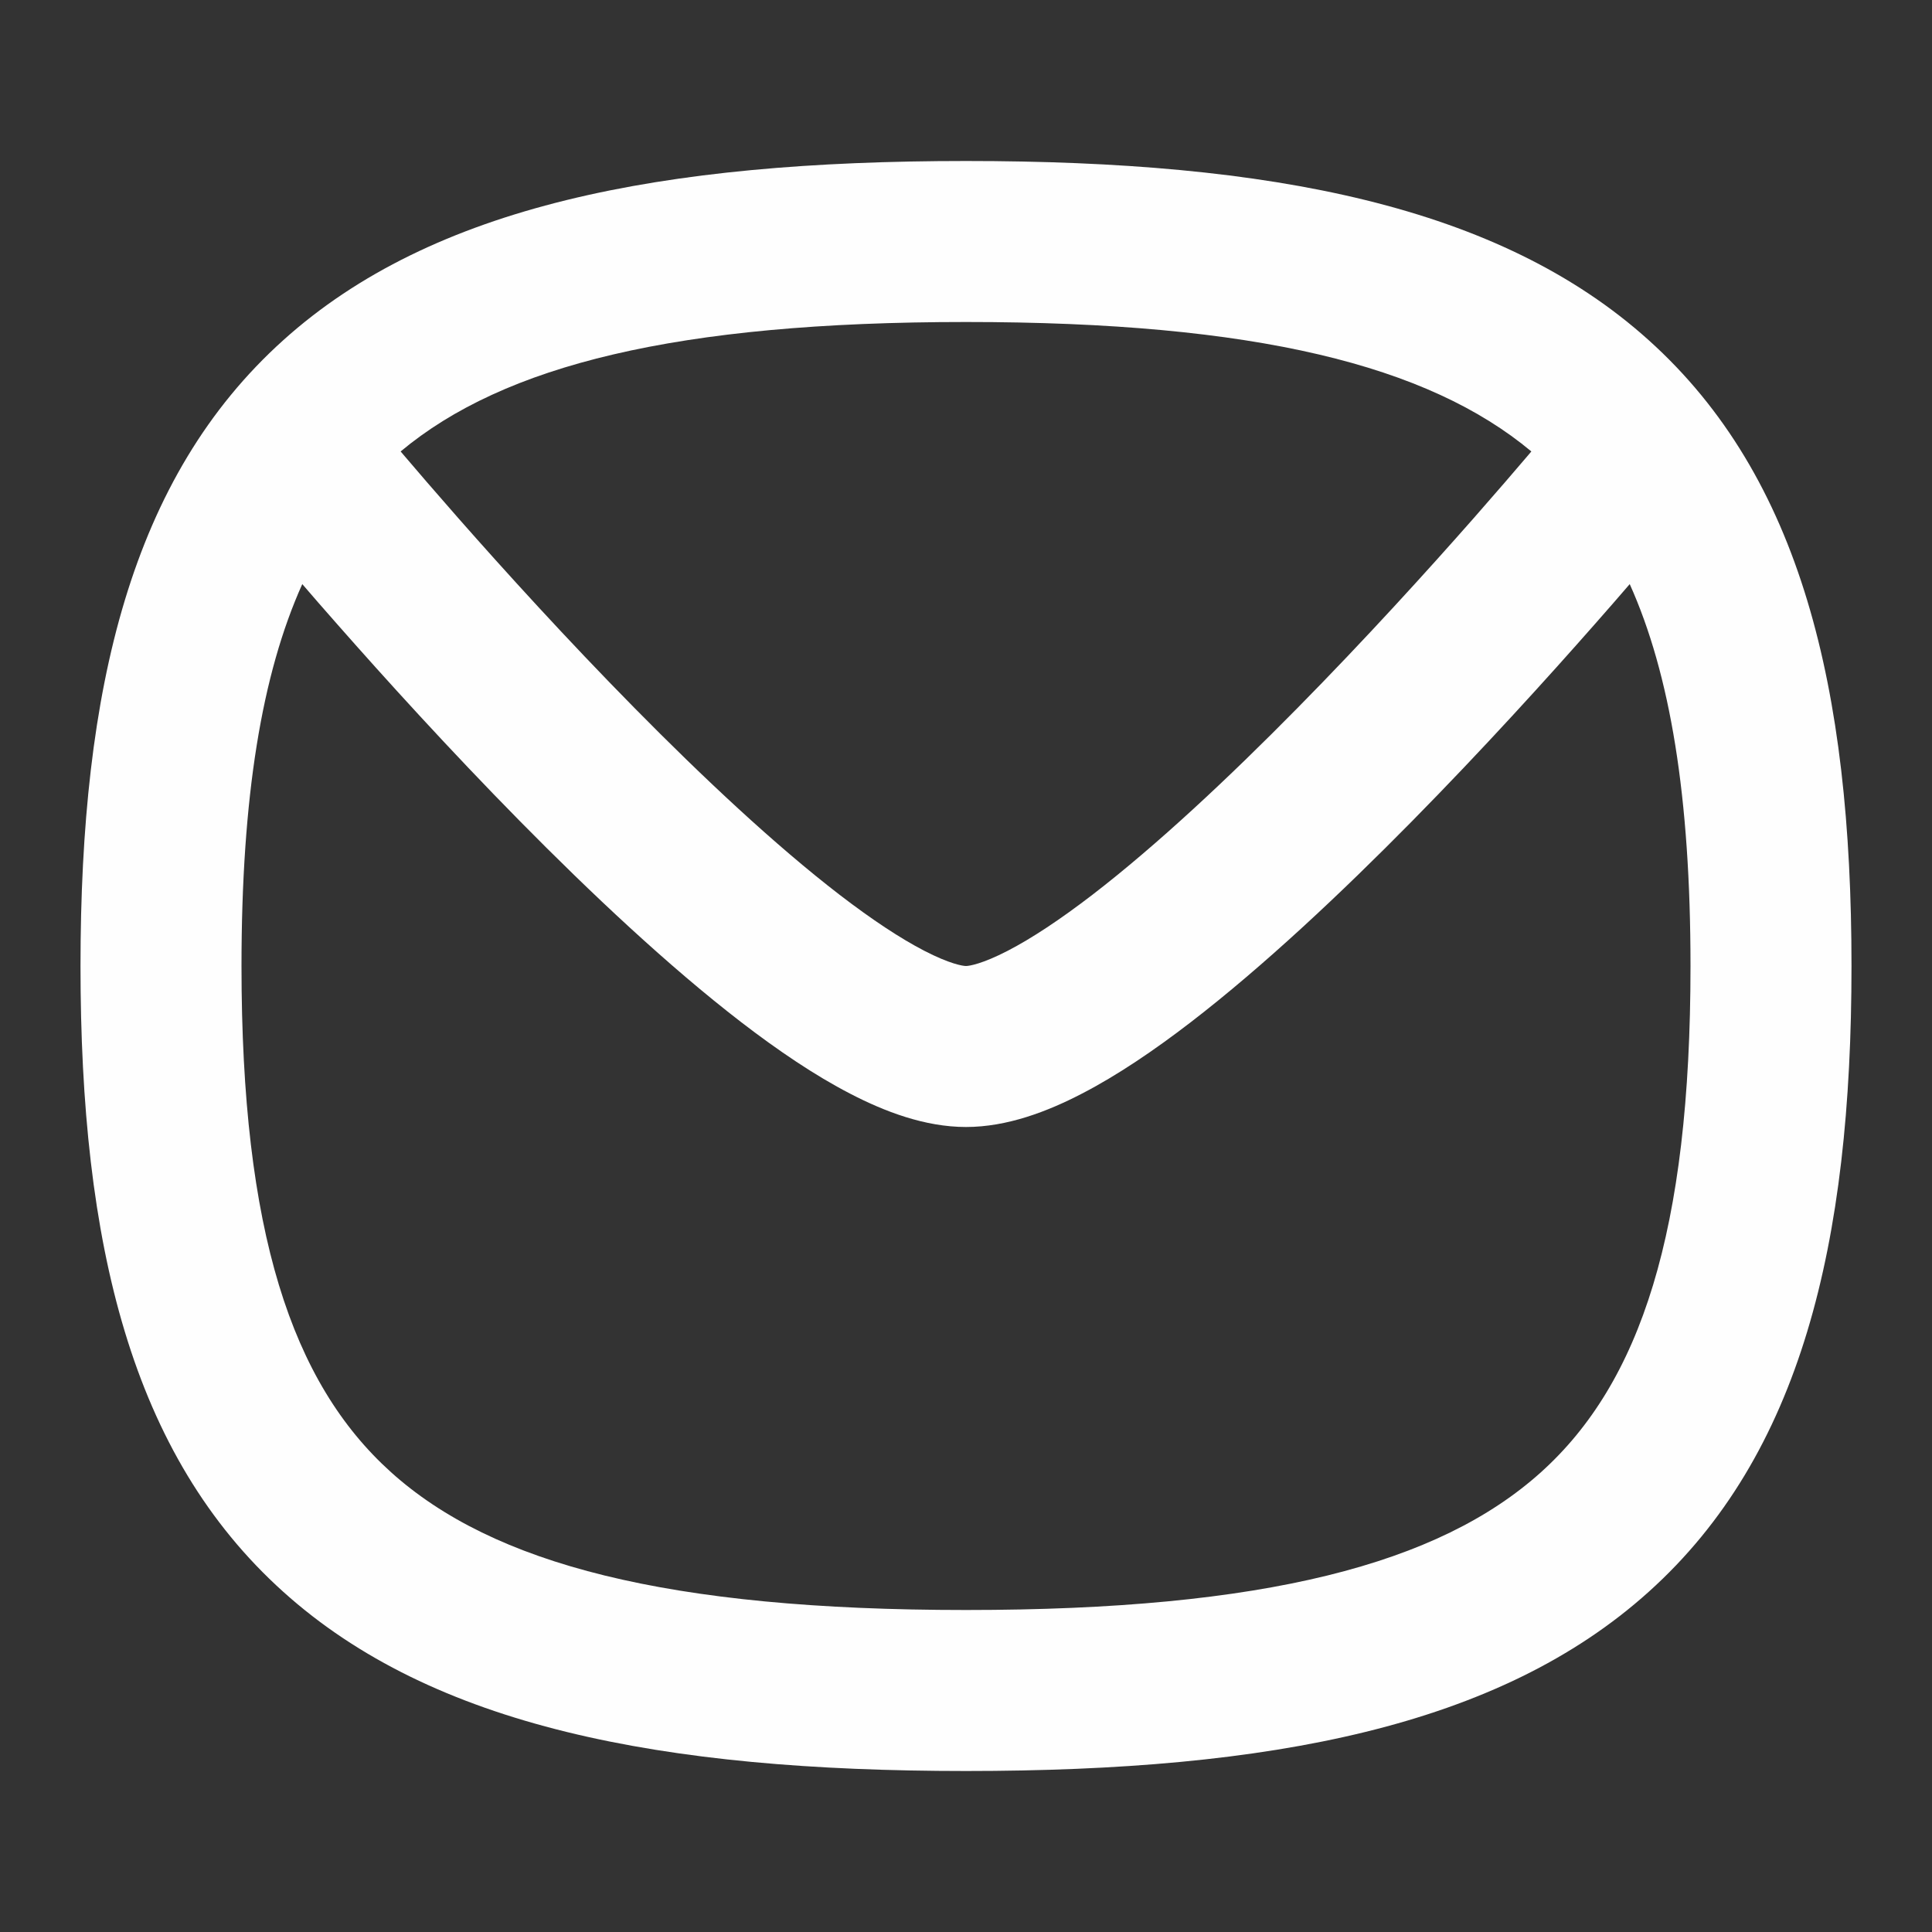
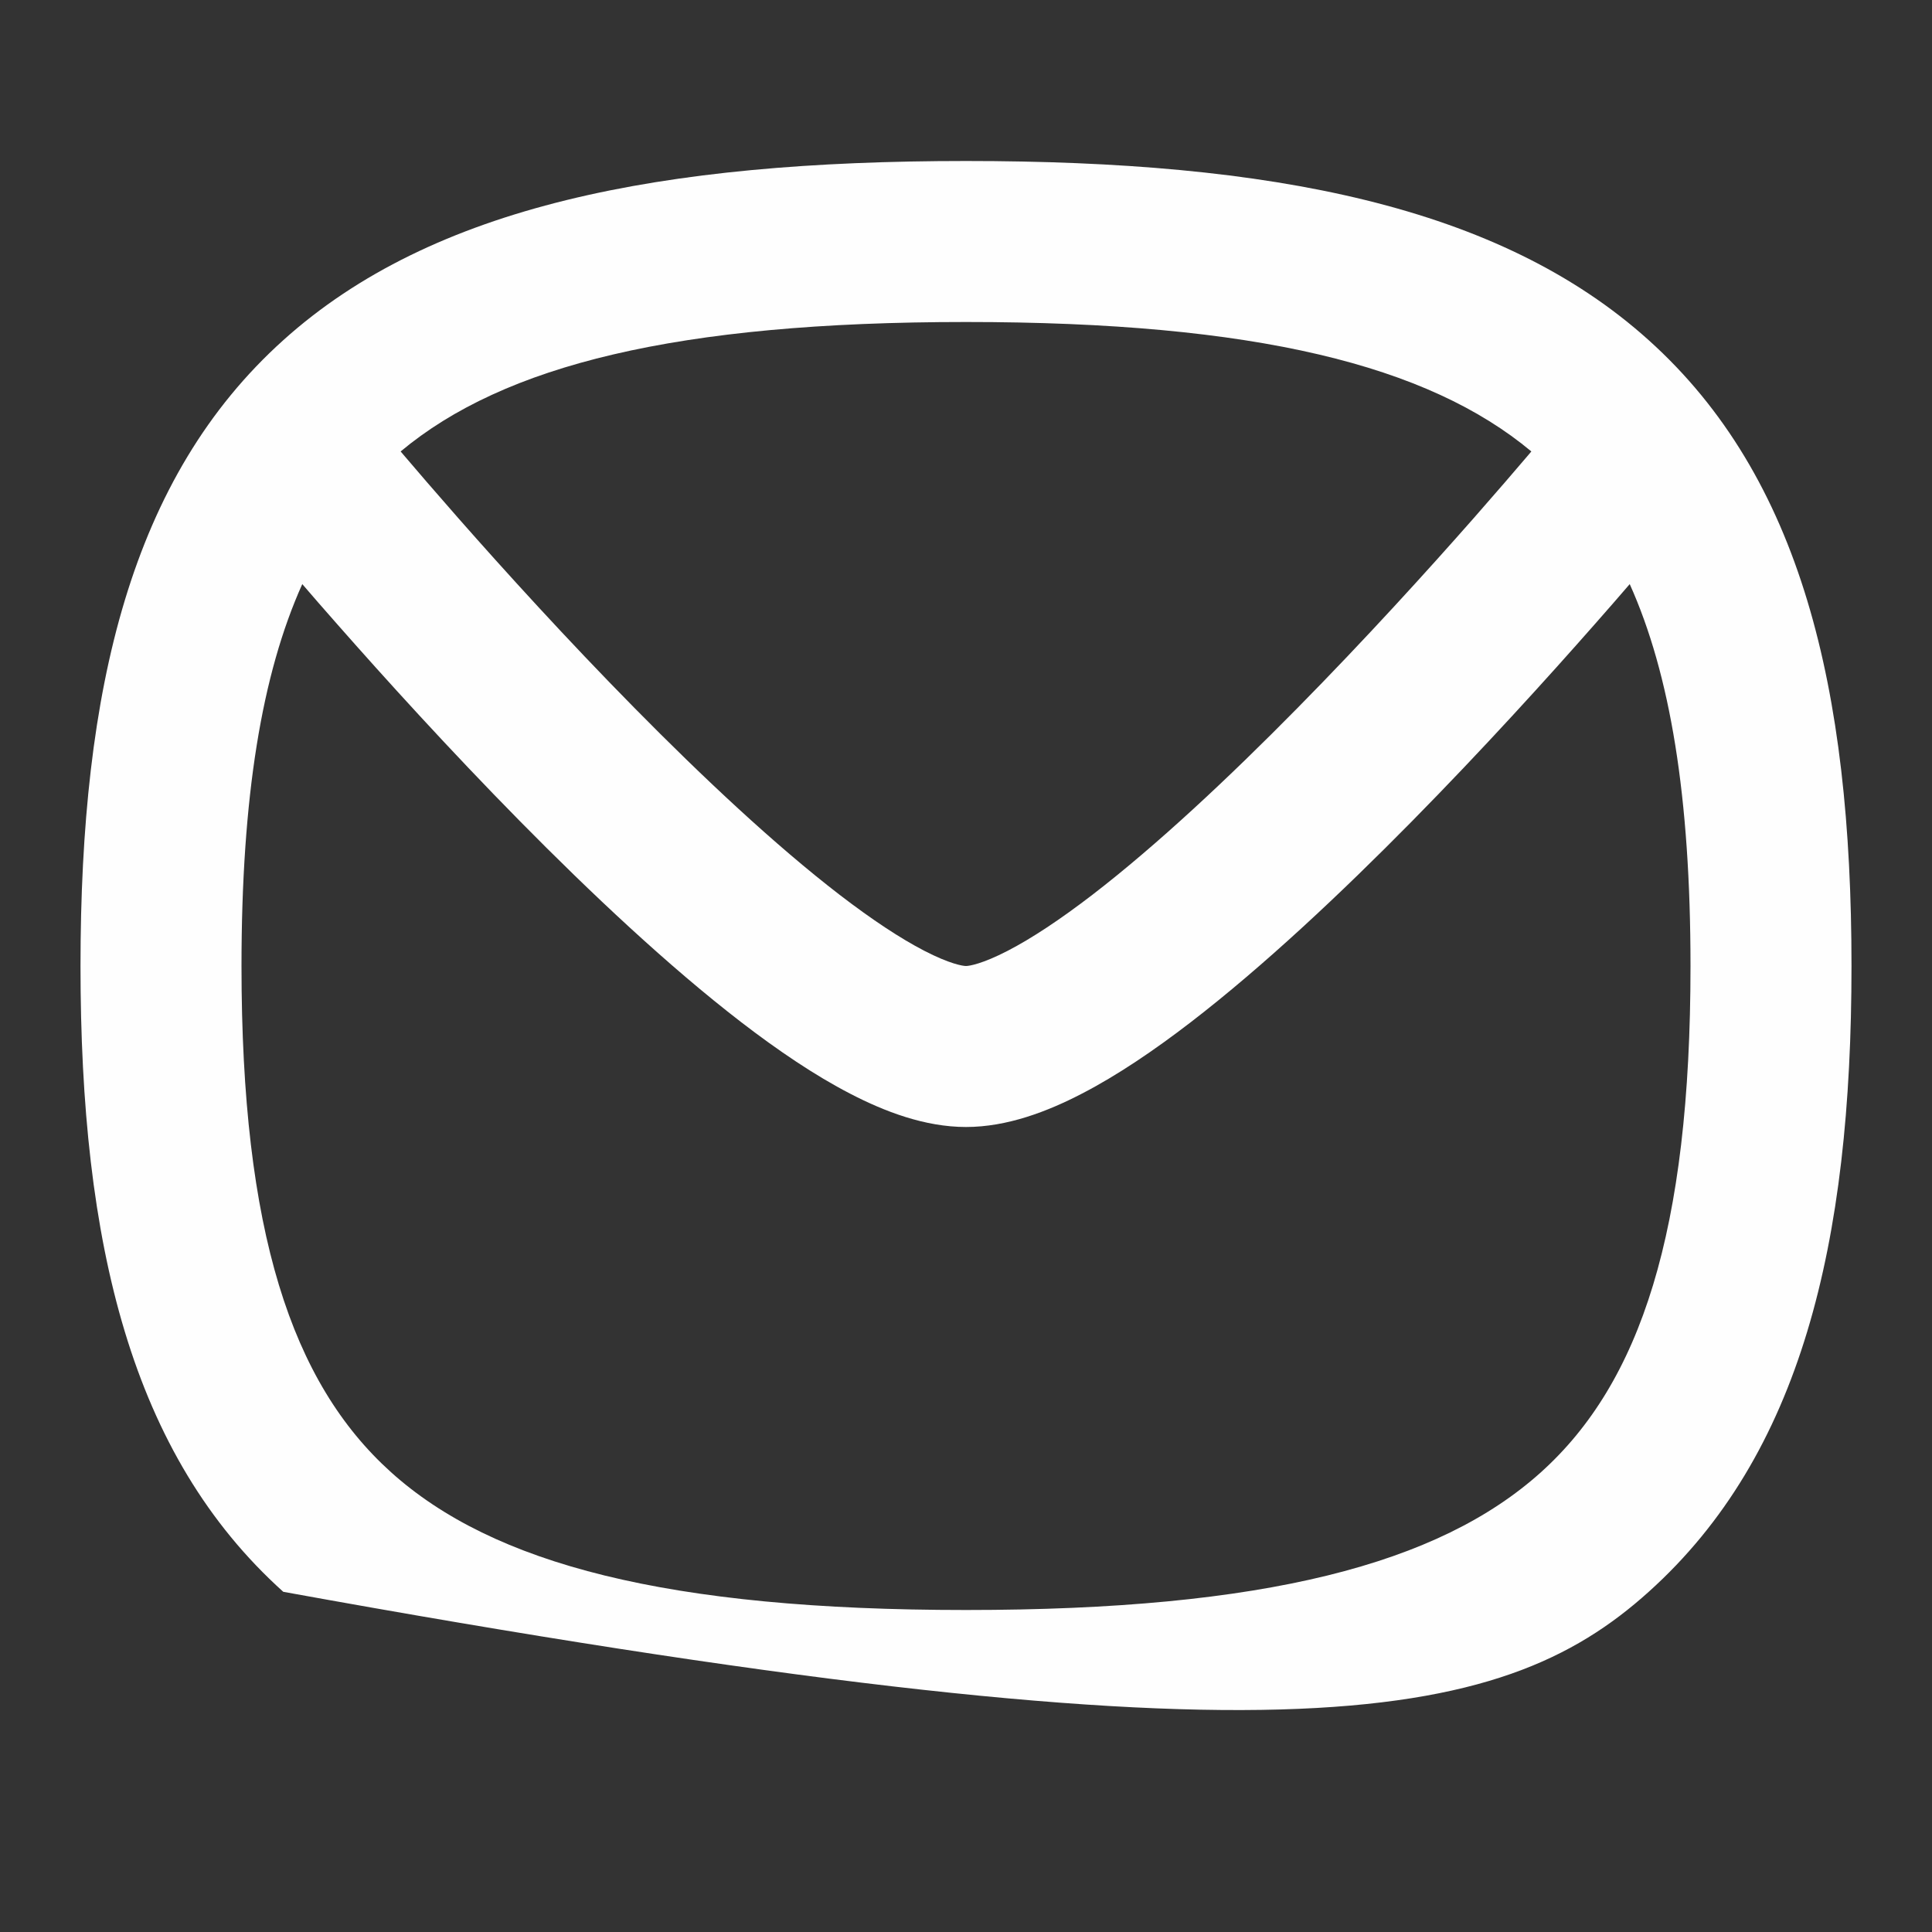
<svg xmlns="http://www.w3.org/2000/svg" fill="#FEFEFE" width="24" height="24" viewBox="0 0 24 24">
  <rect x="0" y="0" width="24" height="24" fill="#333333" stroke="none" />
-   <path id="icon" fill-rule="evenodd" clip-rule="evenodd" d="M12 2C8.212 2 5.376 2.554 3.519 4.226C1.629 5.926 1 8.549 1 12C1 15.451 1.629 18.074 3.519 19.774C5.376 21.446 8.212 22 12 22C15.788 22 18.624 21.446 20.481 19.774C22.371 18.074 23 15.451 23 12C23 8.549 22.371 5.926 20.481 4.226C18.624 2.554 15.788 2 12 2ZM3.755 7.256C3.252 8.374 3 9.898 3 12C3 15.298 3.621 17.175 4.857 18.288C6.124 19.429 8.289 20 12 20C15.711 20 17.876 19.429 19.143 18.288C20.379 17.175 21 15.298 21 12C21 9.898 20.748 8.374 20.245 7.256C20.119 7.402 19.974 7.57 19.811 7.754C19.226 8.419 18.42 9.309 17.54 10.202C16.665 11.09 15.697 12.002 14.791 12.699C14.338 13.047 13.879 13.359 13.437 13.587C13.015 13.806 12.513 14 12 14C11.487 14 10.985 13.806 10.563 13.587C10.121 13.359 9.662 13.047 9.209 12.699C8.303 12.002 7.335 11.09 6.46 10.202C5.58 9.309 4.774 8.419 4.189 7.754C4.026 7.57 3.881 7.402 3.755 7.256ZM19.023 5.608C19.011 5.622 18.998 5.638 18.985 5.653C18.825 5.841 18.594 6.11 18.31 6.433C17.74 7.081 16.96 7.941 16.115 8.798C15.266 9.66 14.372 10.498 13.572 11.114C13.171 11.422 12.816 11.657 12.518 11.811C12.201 11.975 12.039 12 12 12C11.961 12 11.799 11.975 11.482 11.811C11.184 11.657 10.829 11.422 10.428 11.114C9.628 10.498 8.734 9.66 7.885 8.798C7.04 7.941 6.26 7.081 5.69 6.433C5.406 6.11 5.175 5.841 5.015 5.653C5.002 5.638 4.989 5.622 4.977 5.608C6.26 4.537 8.404 4 12 4C15.596 4 17.74 4.537 19.023 5.608Z" />
+   <path id="icon" fill-rule="evenodd" clip-rule="evenodd" d="M12 2C8.212 2 5.376 2.554 3.519 4.226C1.629 5.926 1 8.549 1 12C1 15.451 1.629 18.074 3.519 19.774C15.788 22 18.624 21.446 20.481 19.774C22.371 18.074 23 15.451 23 12C23 8.549 22.371 5.926 20.481 4.226C18.624 2.554 15.788 2 12 2ZM3.755 7.256C3.252 8.374 3 9.898 3 12C3 15.298 3.621 17.175 4.857 18.288C6.124 19.429 8.289 20 12 20C15.711 20 17.876 19.429 19.143 18.288C20.379 17.175 21 15.298 21 12C21 9.898 20.748 8.374 20.245 7.256C20.119 7.402 19.974 7.57 19.811 7.754C19.226 8.419 18.42 9.309 17.54 10.202C16.665 11.09 15.697 12.002 14.791 12.699C14.338 13.047 13.879 13.359 13.437 13.587C13.015 13.806 12.513 14 12 14C11.487 14 10.985 13.806 10.563 13.587C10.121 13.359 9.662 13.047 9.209 12.699C8.303 12.002 7.335 11.09 6.46 10.202C5.58 9.309 4.774 8.419 4.189 7.754C4.026 7.57 3.881 7.402 3.755 7.256ZM19.023 5.608C19.011 5.622 18.998 5.638 18.985 5.653C18.825 5.841 18.594 6.11 18.31 6.433C17.74 7.081 16.96 7.941 16.115 8.798C15.266 9.66 14.372 10.498 13.572 11.114C13.171 11.422 12.816 11.657 12.518 11.811C12.201 11.975 12.039 12 12 12C11.961 12 11.799 11.975 11.482 11.811C11.184 11.657 10.829 11.422 10.428 11.114C9.628 10.498 8.734 9.66 7.885 8.798C7.04 7.941 6.26 7.081 5.69 6.433C5.406 6.11 5.175 5.841 5.015 5.653C5.002 5.638 4.989 5.622 4.977 5.608C6.26 4.537 8.404 4 12 4C15.596 4 17.74 4.537 19.023 5.608Z" />
</svg>